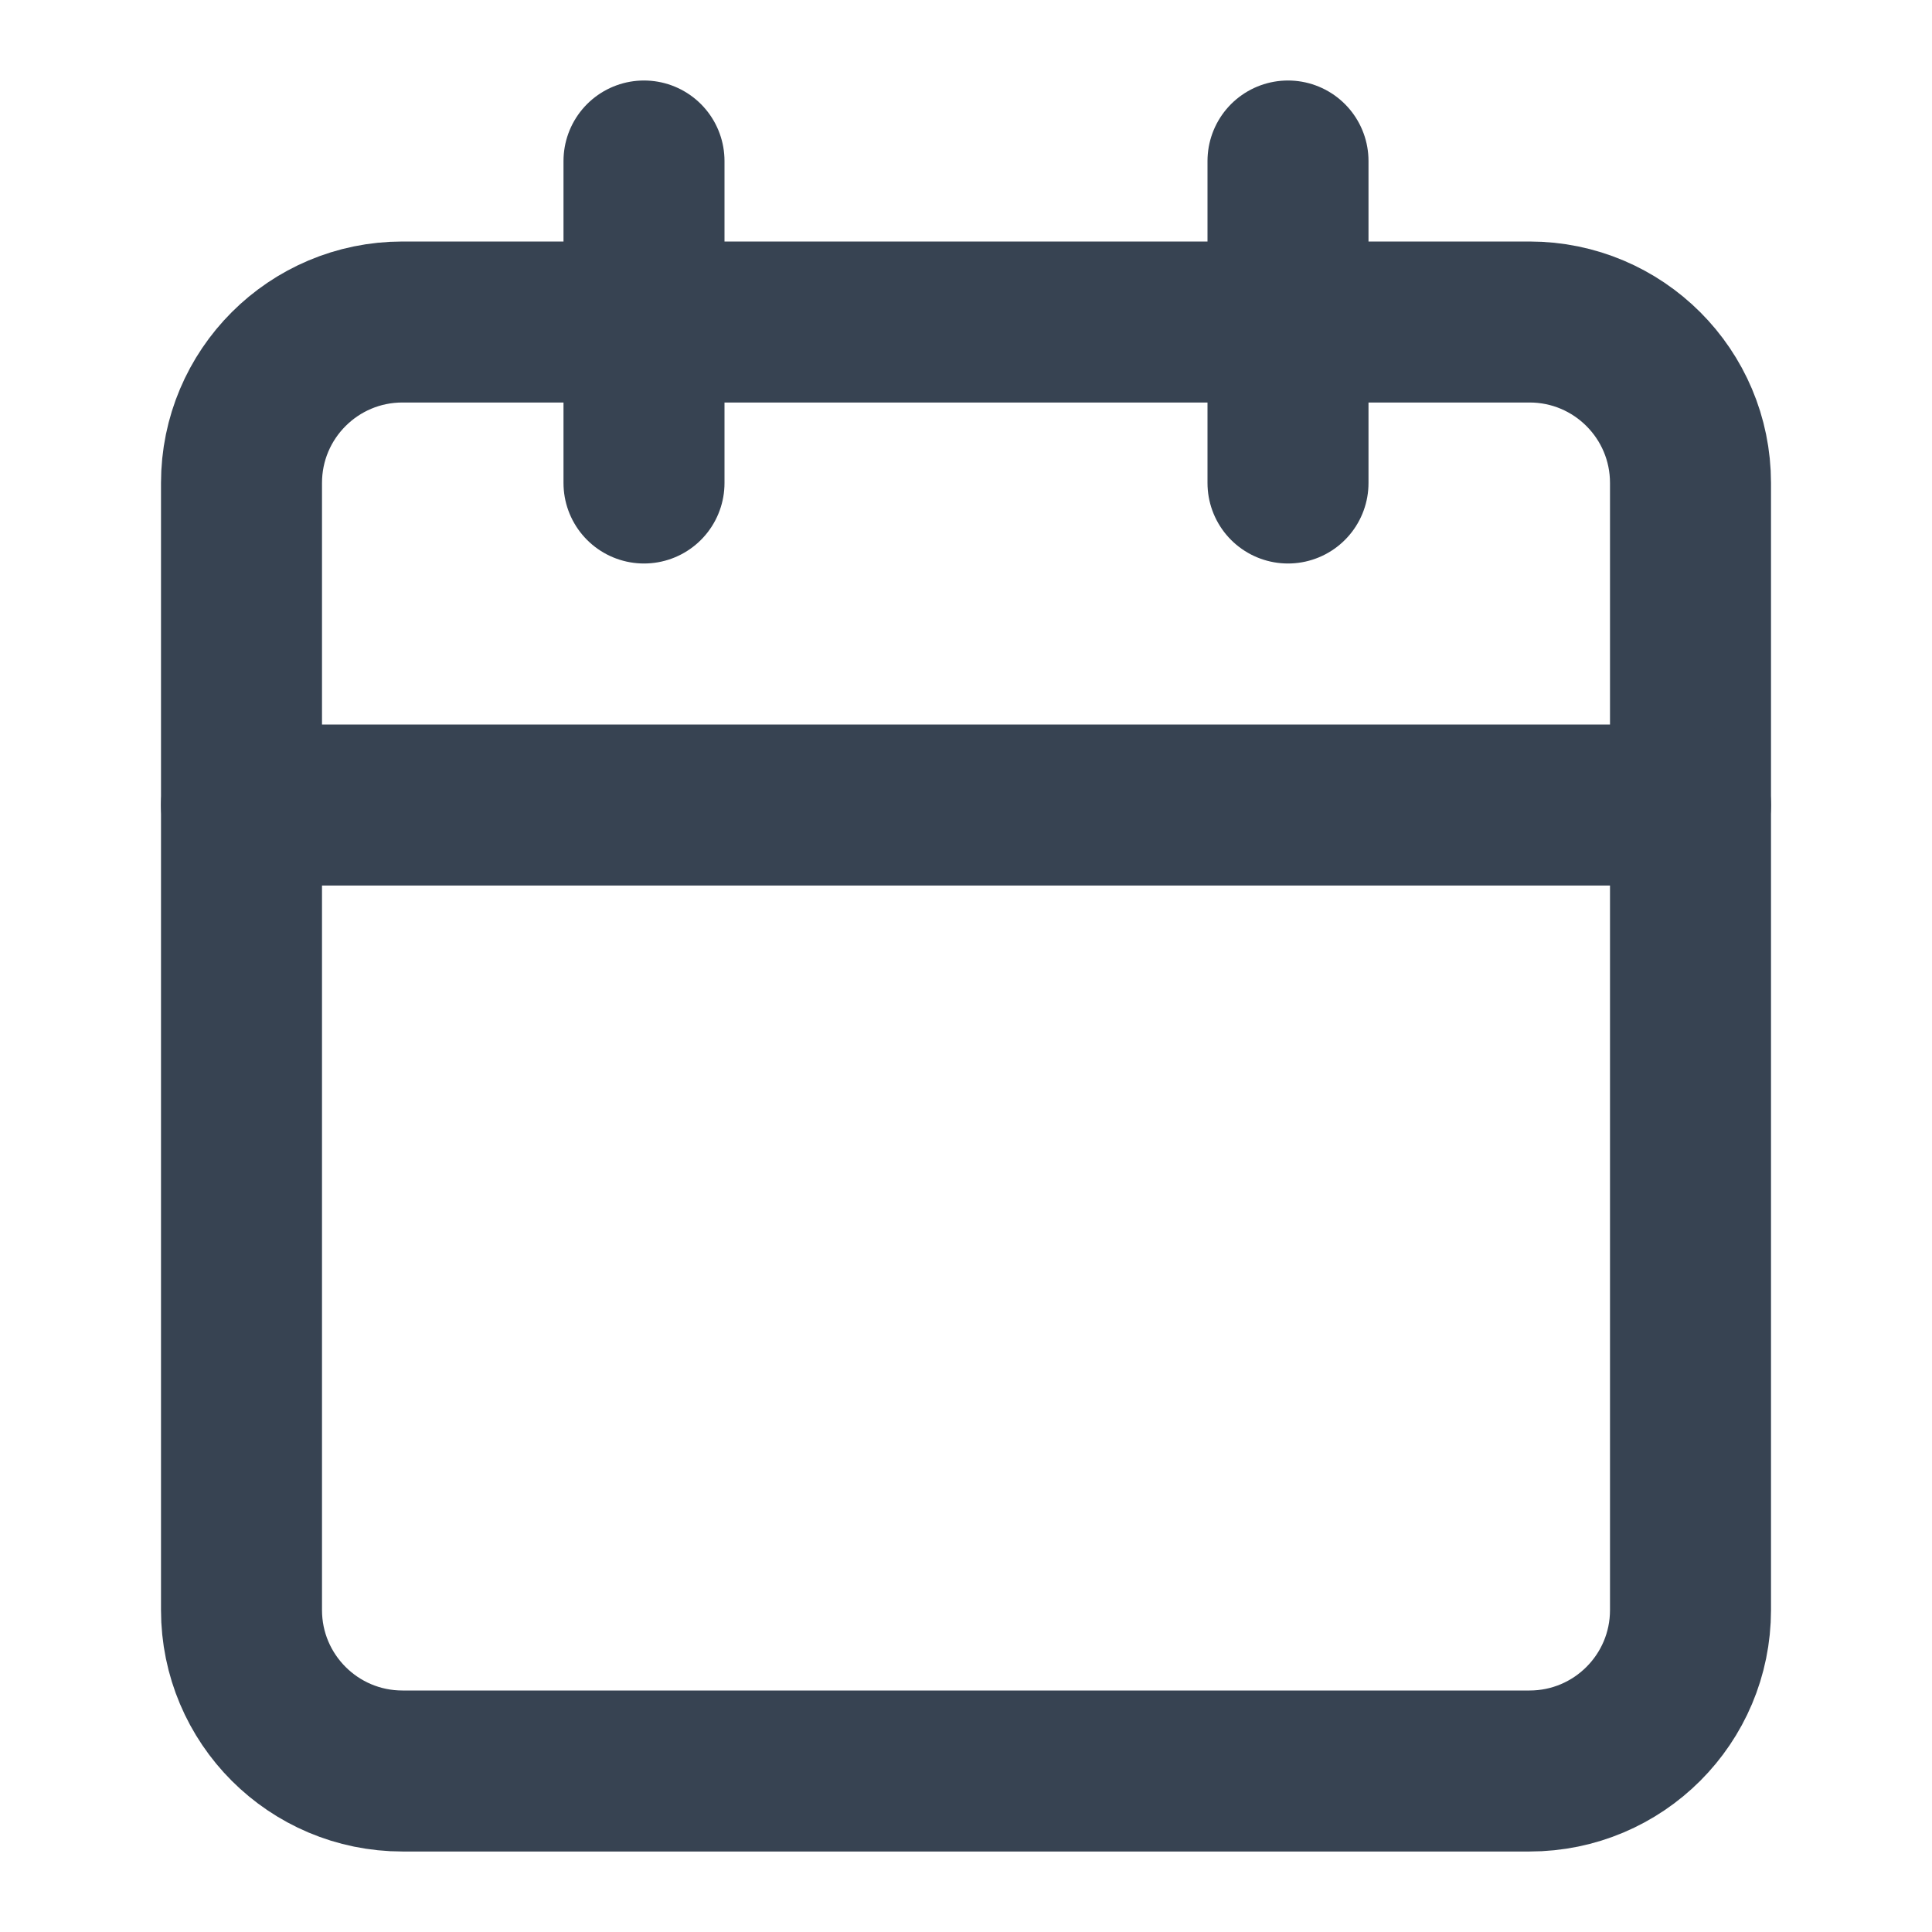
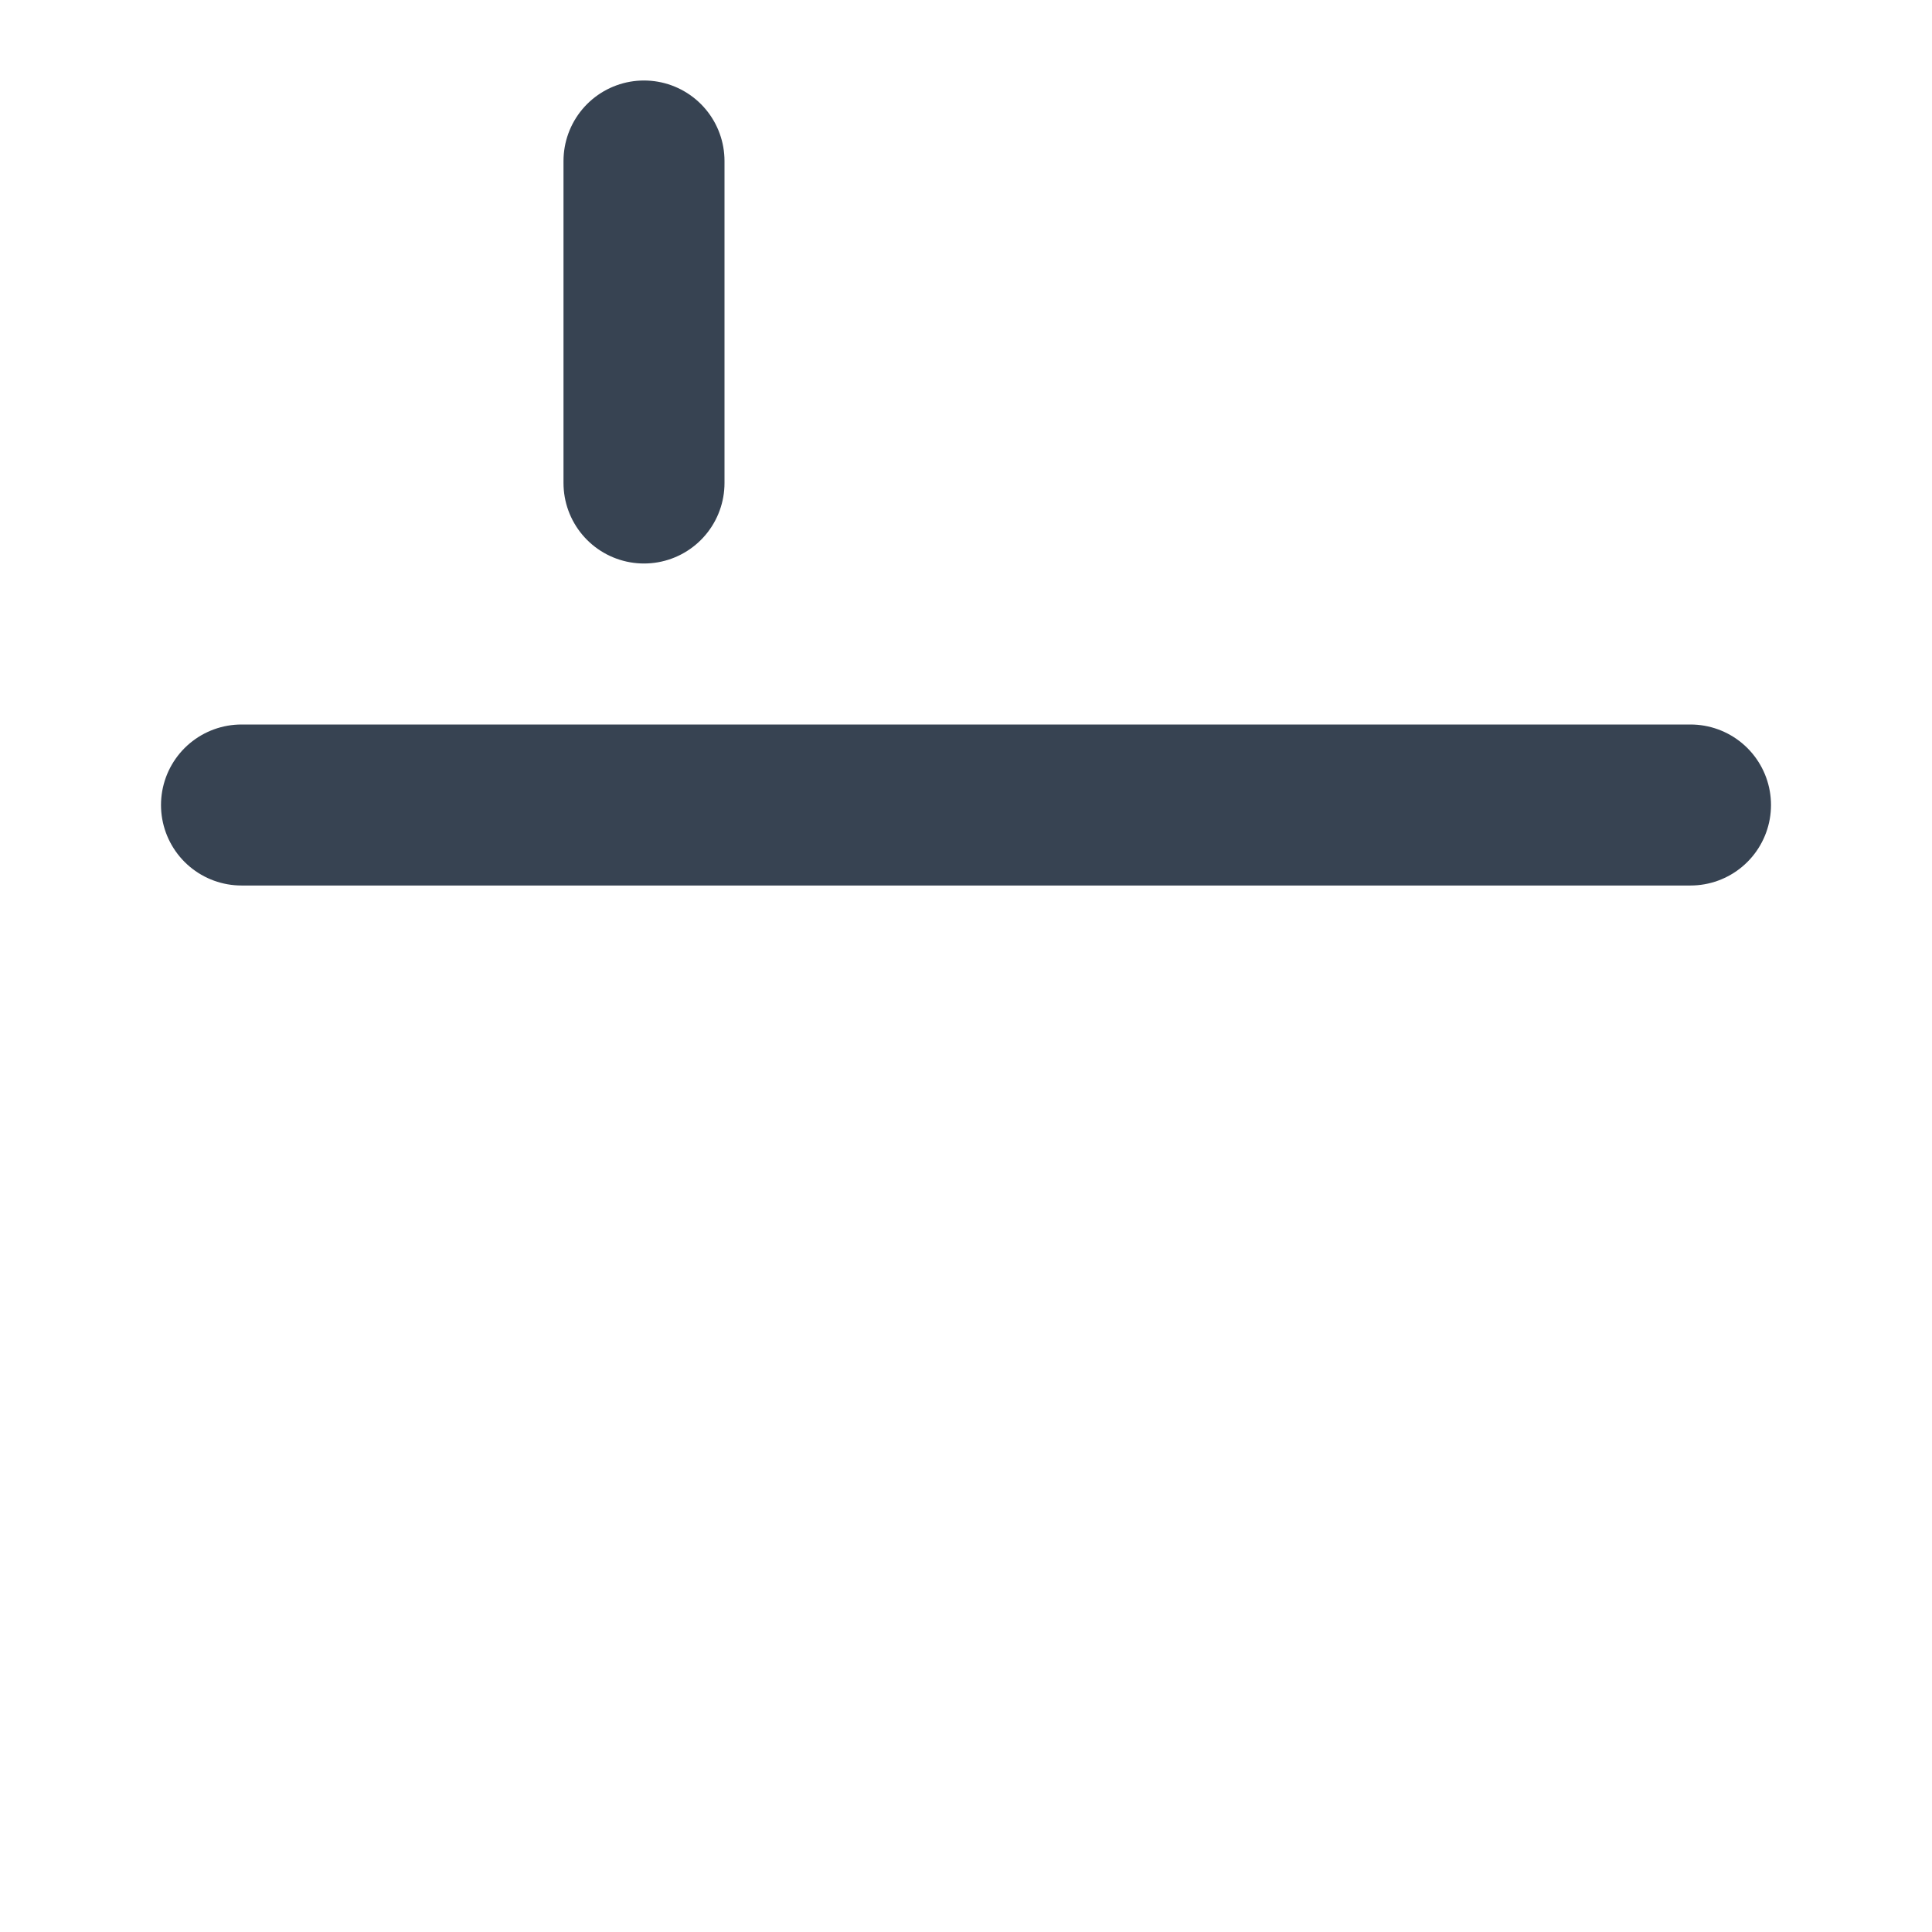
<svg xmlns="http://www.w3.org/2000/svg" width="24" height="24" viewBox="0 0 24 24" fill="none">
-   <path d="M19 4H5C3.895 4 3 4.895 3 6V20C3 21.105 3.895 22 5 22H19C20.105 22 21 21.105 21 20V6C21 4.895 20.105 4 19 4Z" stroke="#374352" stroke-width="2" stroke-linecap="round" stroke-linejoin="round" />
-   <path d="M16 2V6" stroke="#374352" stroke-width="2" stroke-linecap="round" stroke-linejoin="round" />
  <path d="M8 2V6" stroke="#374352" stroke-width="2" stroke-linecap="round" stroke-linejoin="round" />
  <path d="M3 10H21" stroke="#374352" stroke-width="2" stroke-linecap="round" stroke-linejoin="round" />
</svg>